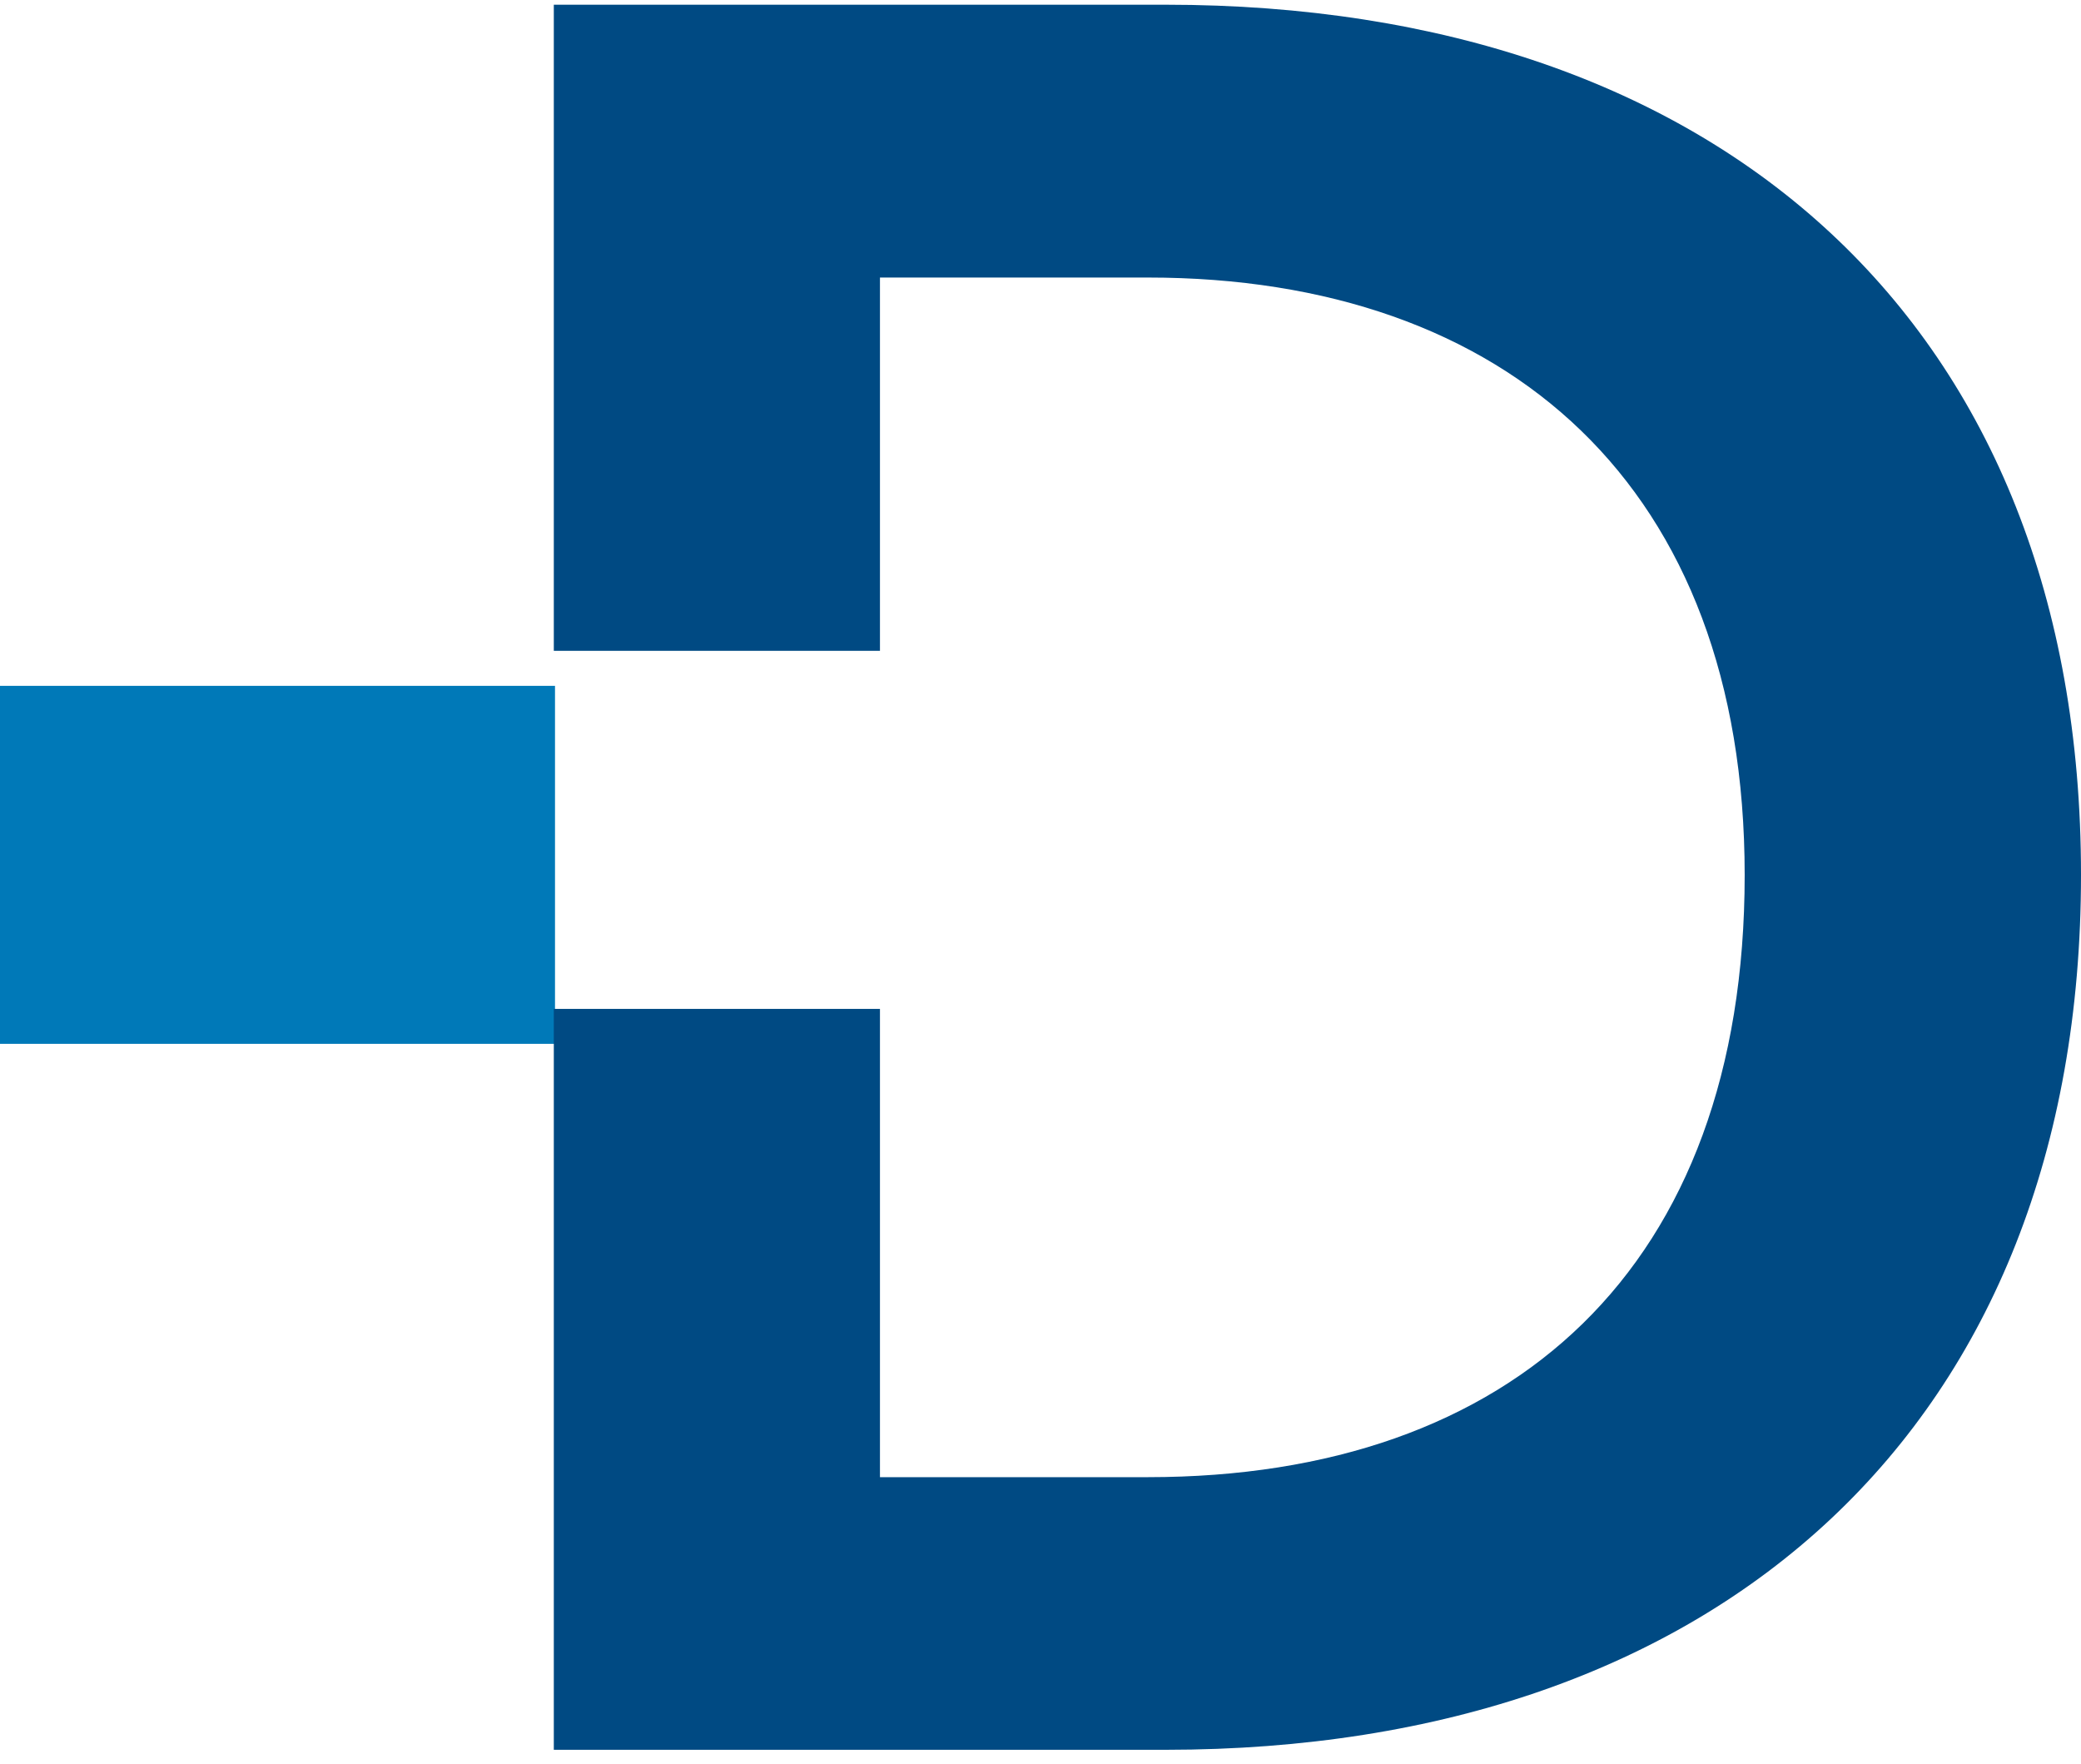
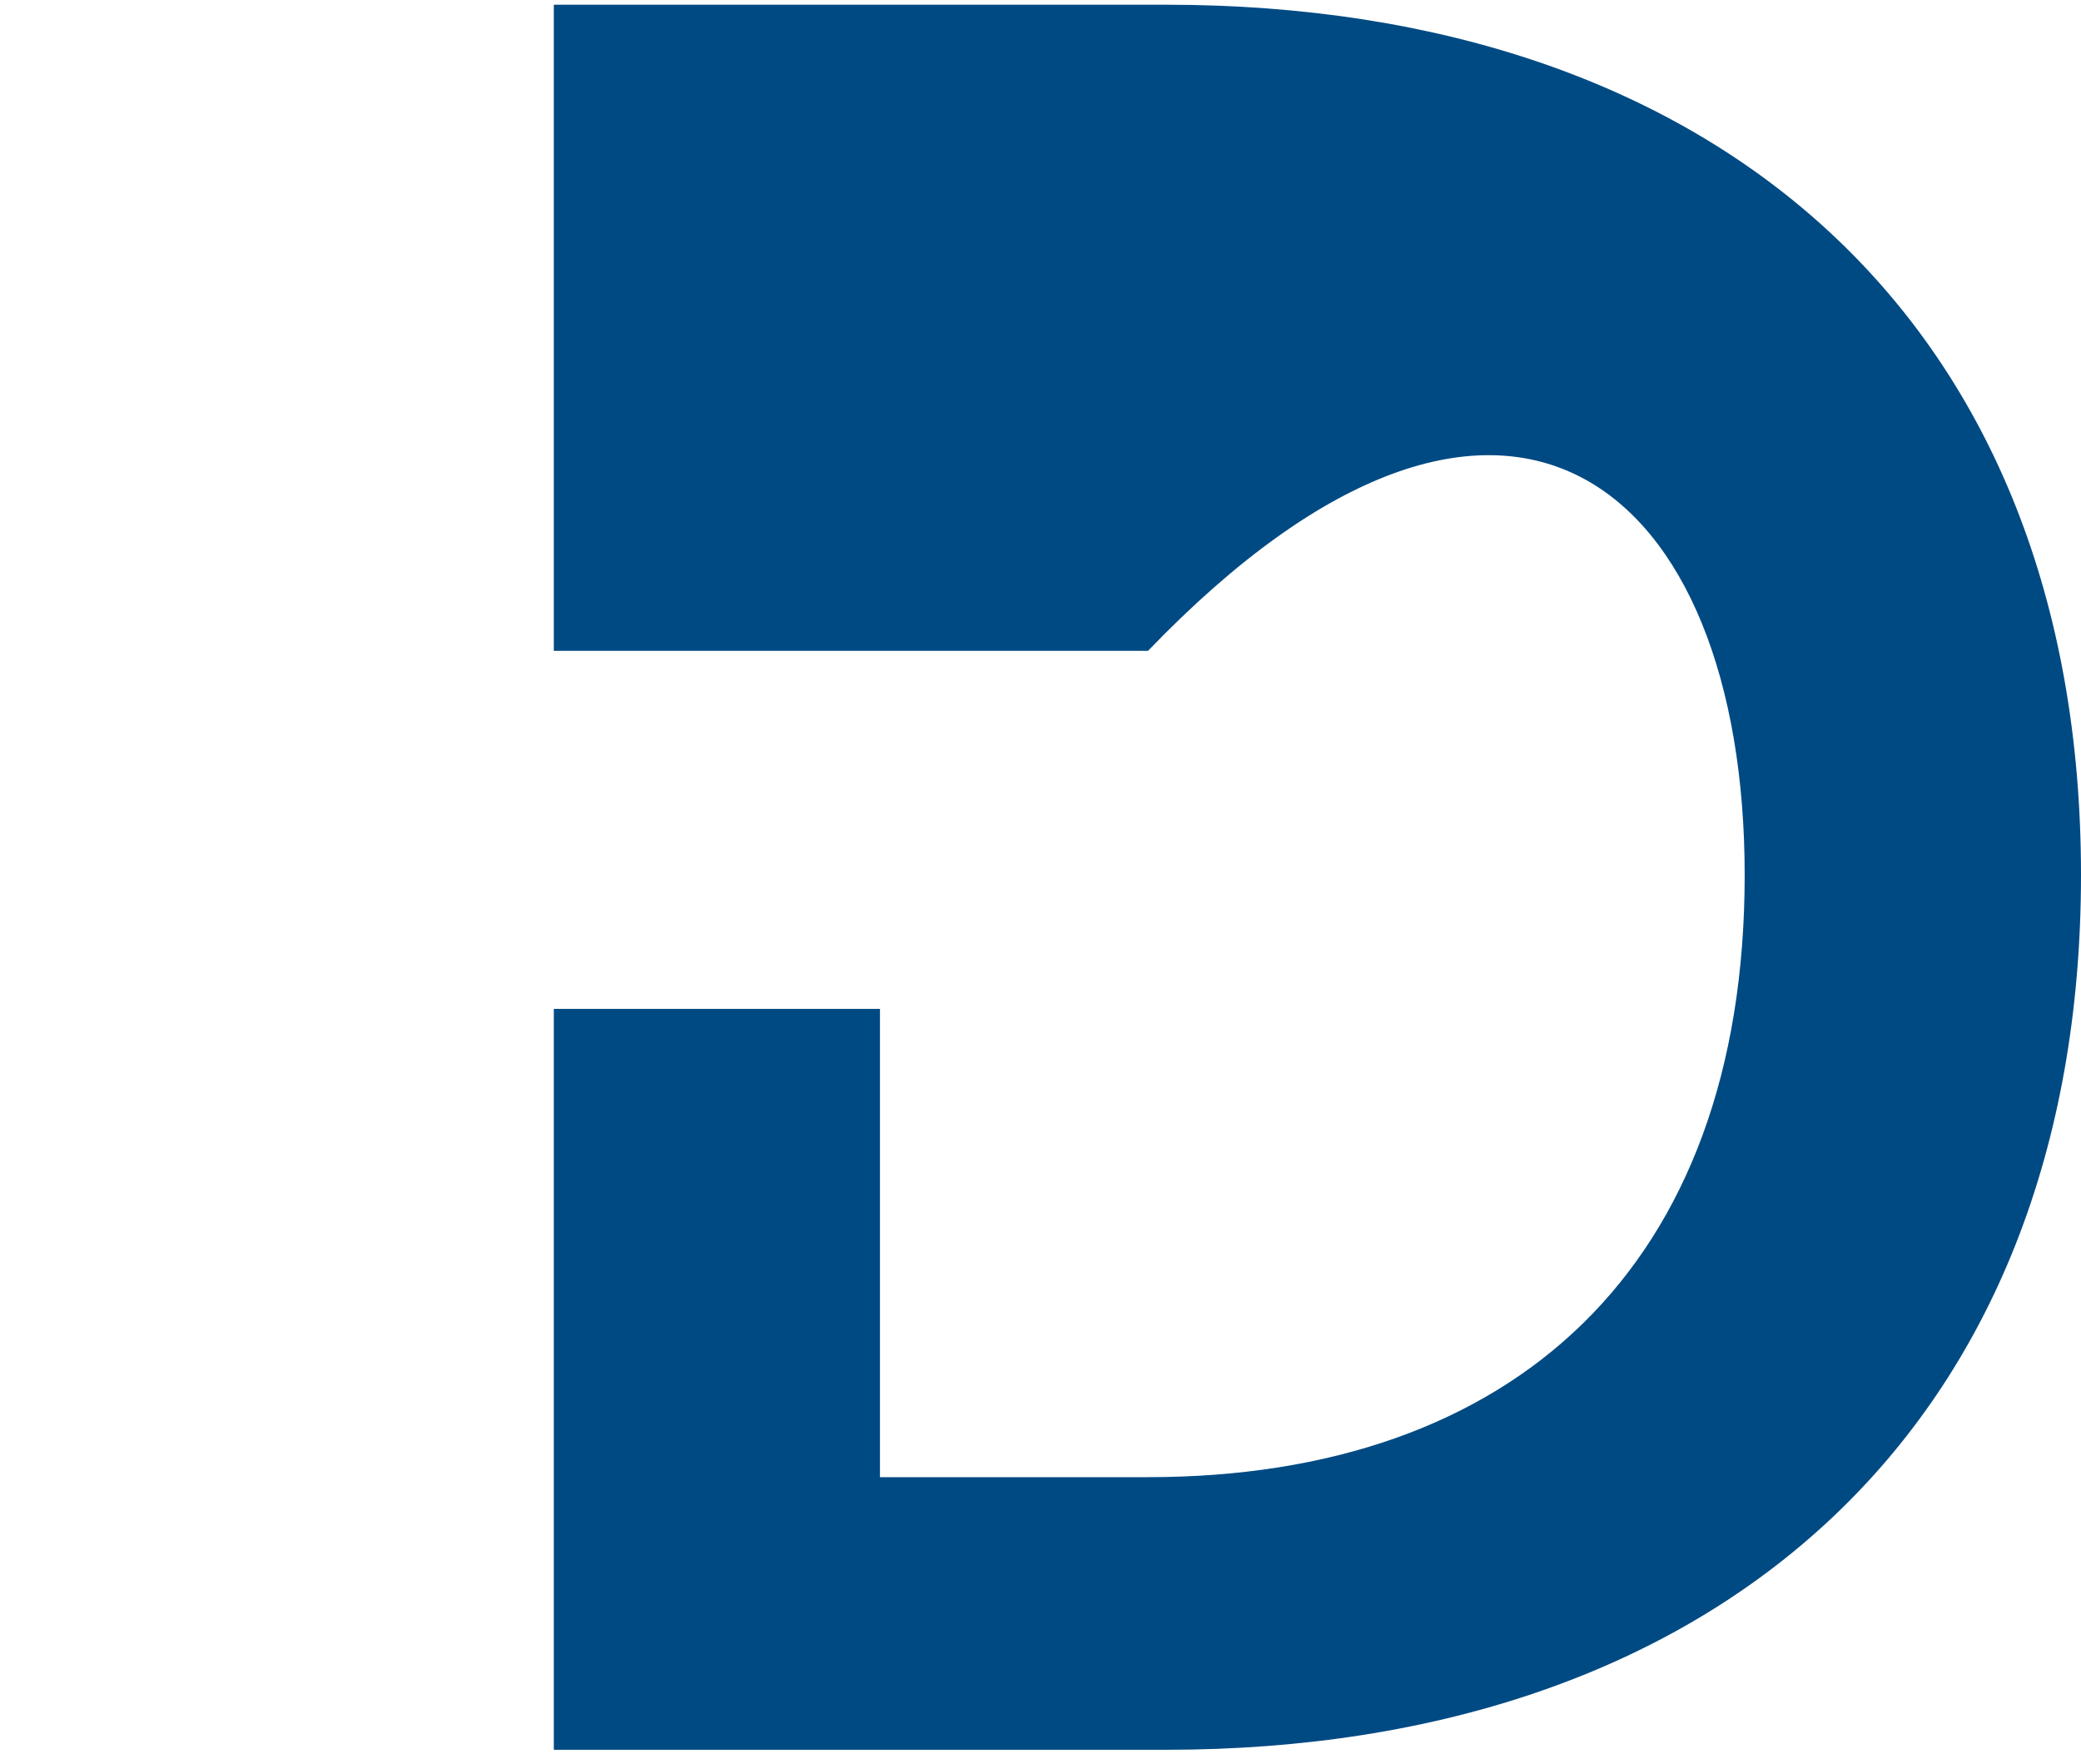
<svg xmlns="http://www.w3.org/2000/svg" width="151" height="128" viewBox="0 0 151 128" fill="none">
-   <path d="M40.272 49.762V75.736H0V49.762H40.272Z" fill="#0079B8" />
-   <path d="M84.582 0.342H40.185V47.222H63.851V20.137H83.301C109.355 20.137 126.596 35.294 126.596 63.486C126.596 92.004 109.717 107.176 83.301 107.176H63.851V73.201H40.185V126.957H84.582C124.763 126.957 151 103.415 151 63.478C151 23.541 124.763 0.342 84.582 0.342Z" fill="#004A83" />
+   <path d="M84.582 0.342H40.185V47.222H63.851H83.301C109.355 20.137 126.596 35.294 126.596 63.486C126.596 92.004 109.717 107.176 83.301 107.176H63.851V73.201H40.185V126.957H84.582C124.763 126.957 151 103.415 151 63.478C151 23.541 124.763 0.342 84.582 0.342Z" fill="#004A83" />
</svg>